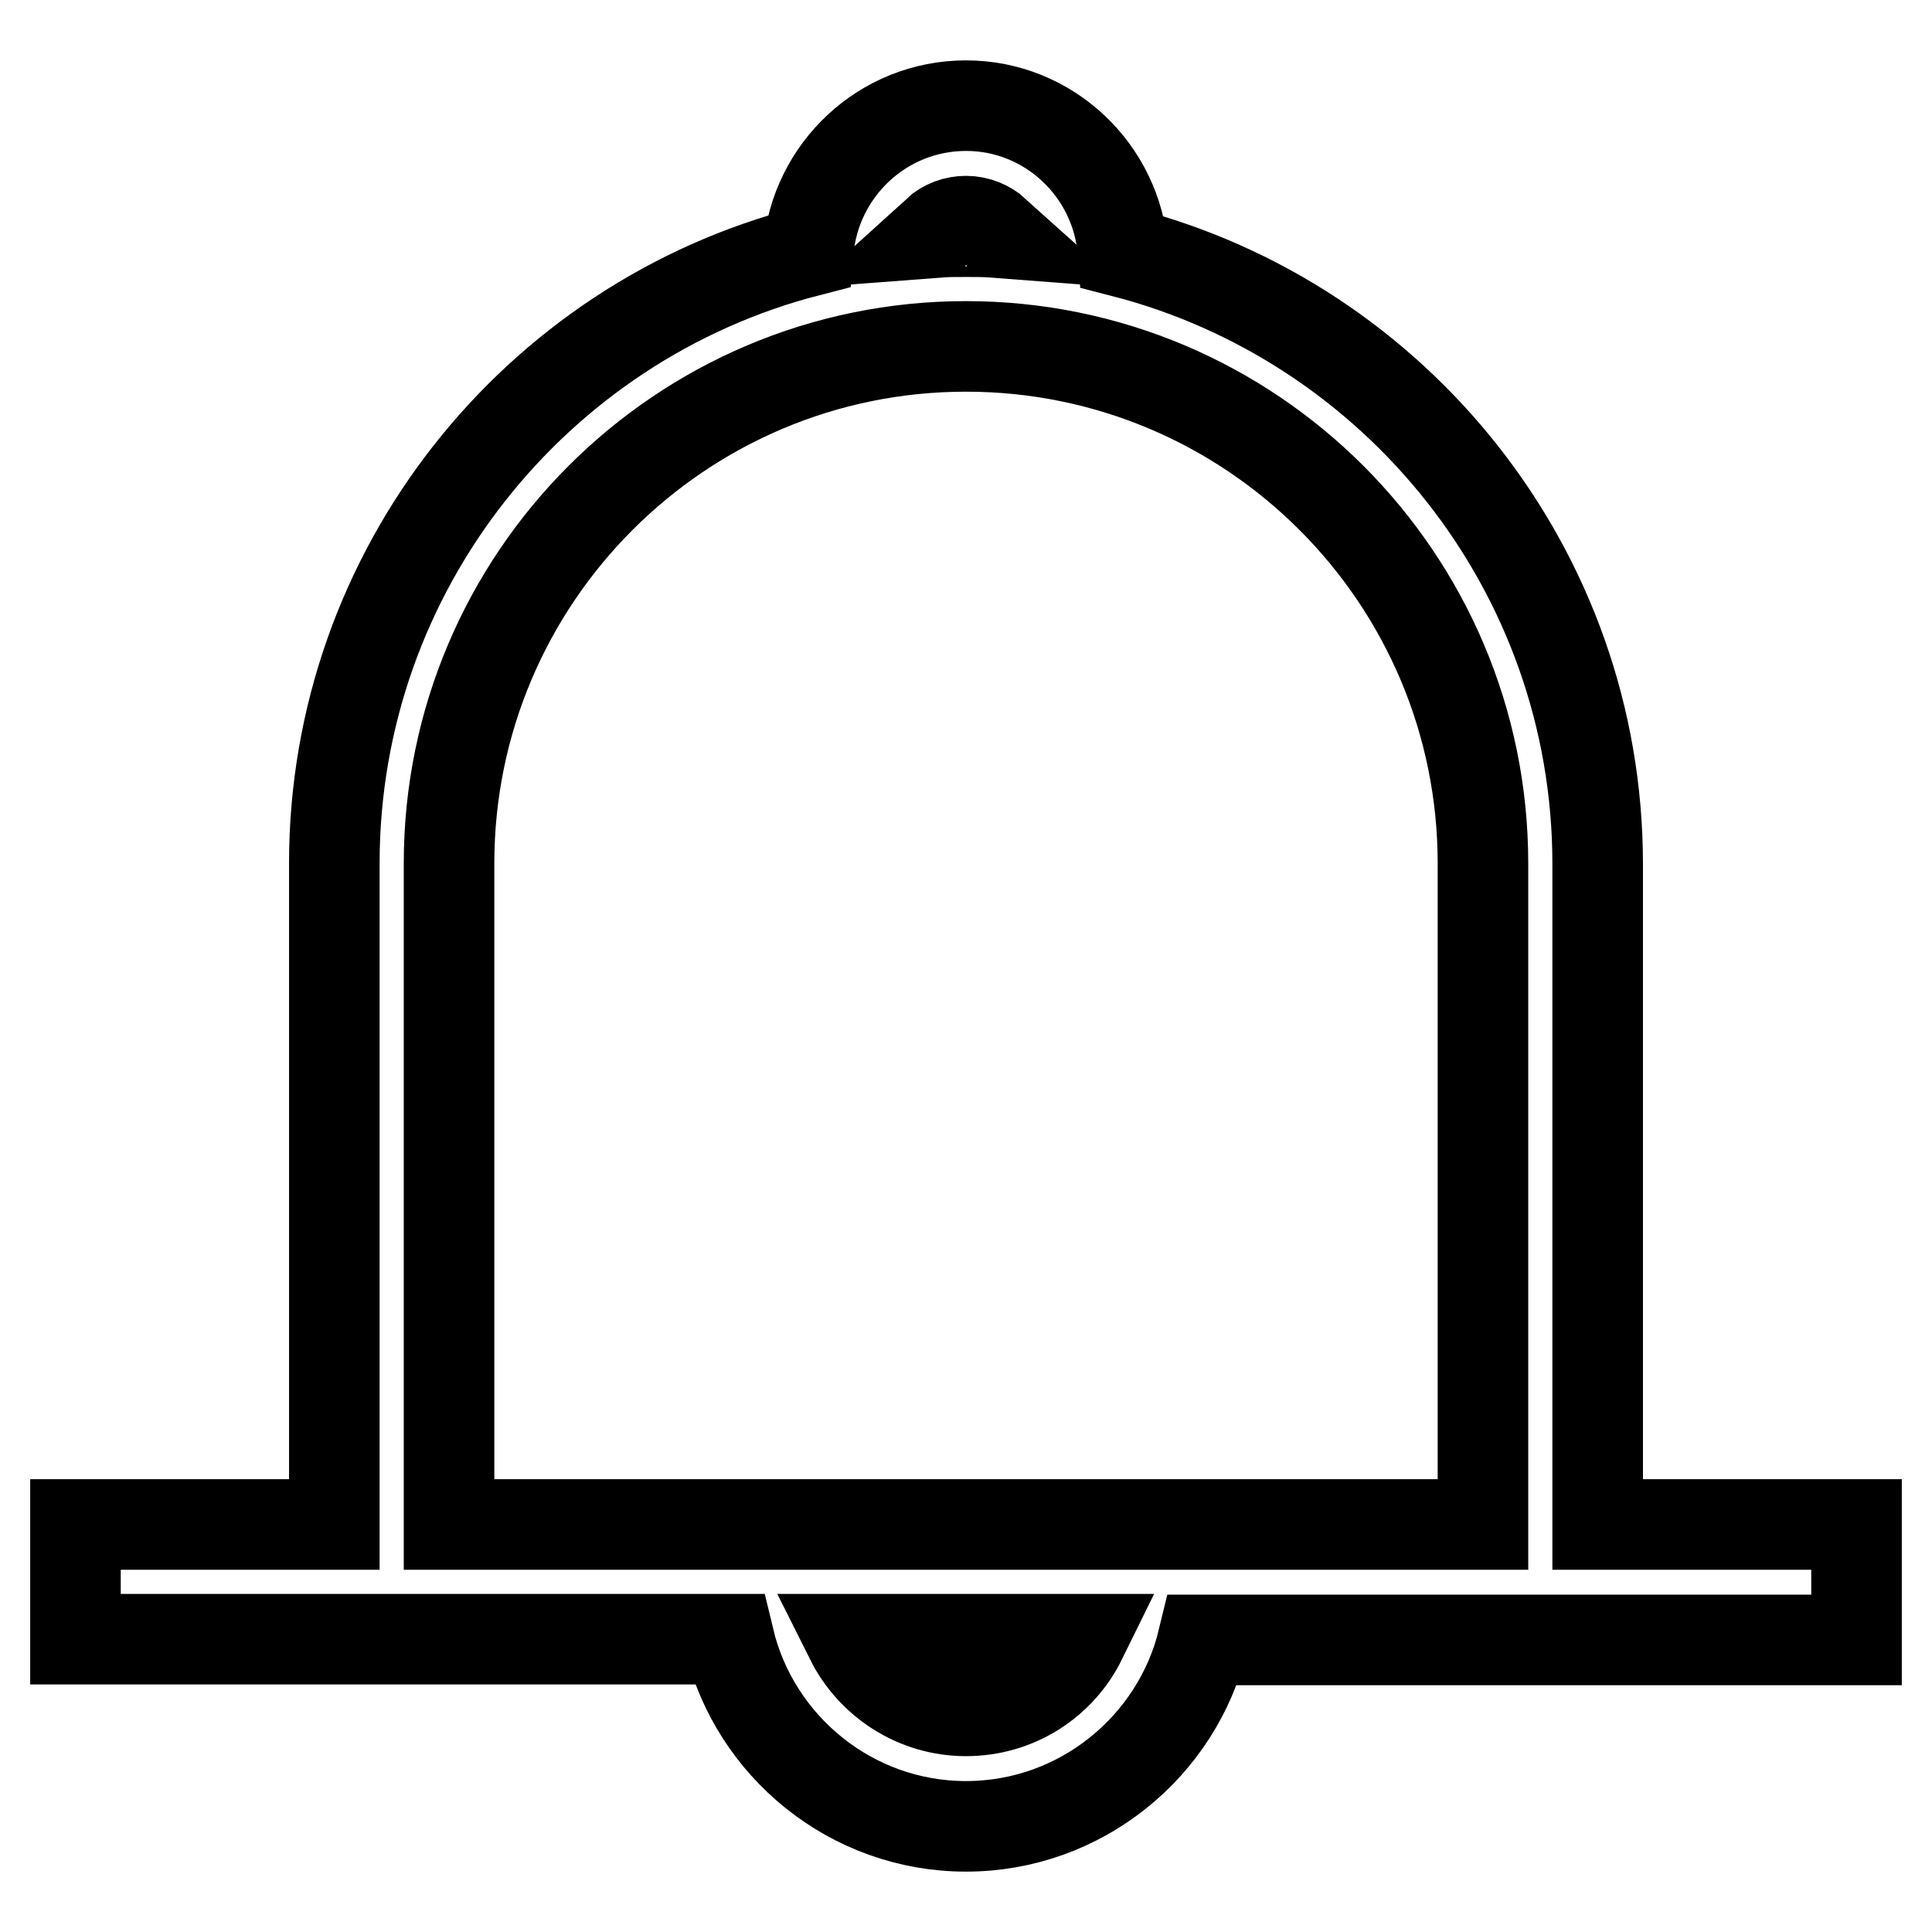
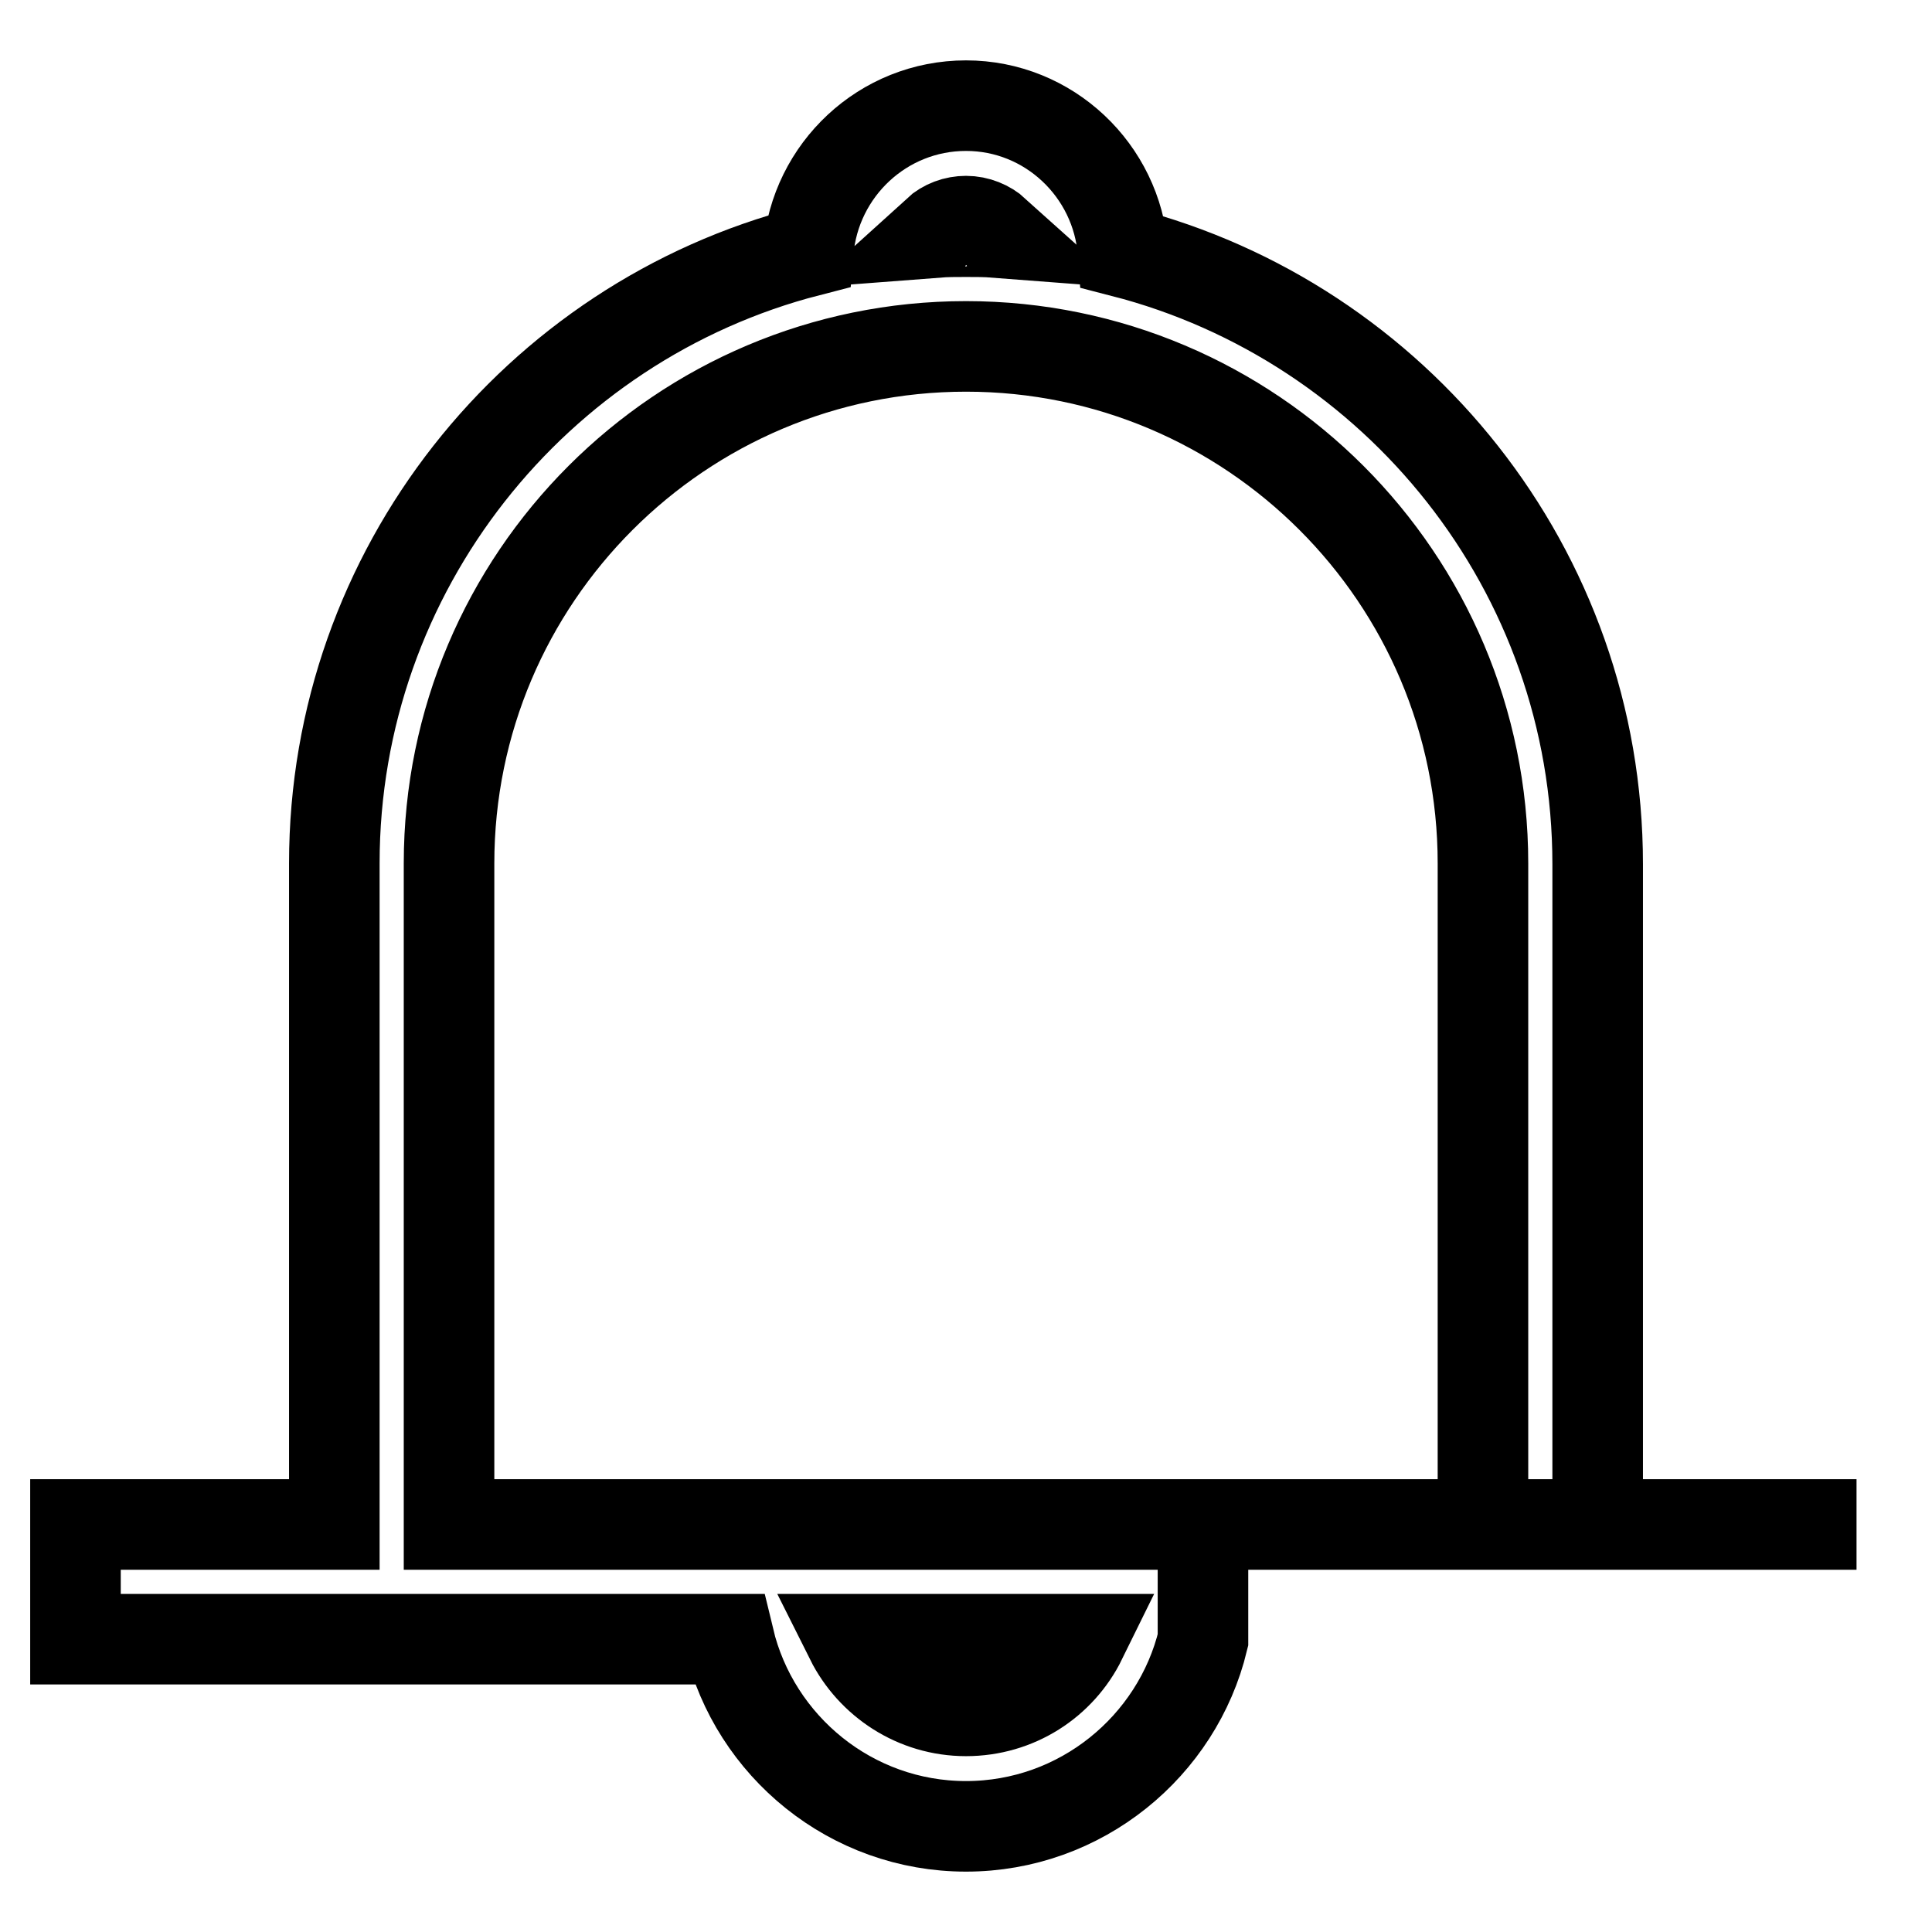
<svg xmlns="http://www.w3.org/2000/svg" version="1.1" x="0px" y="0px" viewBox="0 0 256 256" enable-background="new 0 0 256 256" xml:space="preserve">
  <g>
-     <path stroke-width="12" fill-opacity="0" stroke="#000000" d="M246,202h-34.3v-87.5c0-39-26.8-71.8-62.9-81.1C148,22.6,139,14,128,14c-11,0-20,8.5-20.9,19.3 C71,42.6,44.3,75.5,44.3,114.4V202H10v15.2h86.6C100,231.4,112.8,242,128,242c15.2,0,28-10.6,31.4-24.7H246V202z M128,29.3 c1.5,0,2.9,0.6,3.9,1.5c-1.3-0.1-2.6-0.1-3.9-0.1c-1.3,0-2.6,0-3.9,0.1C125.2,29.8,126.6,29.3,128,29.3z M59.5,114.4 c0-37.8,30.7-68.5,68.5-68.5c37.8,0,68.5,30.7,68.5,68.5V202h-137V114.4z M128,226.7c-6.7,0-12.5-3.9-15.3-9.5h30.6 C140.5,222.9,134.7,226.7,128,226.7z" />
+     <path stroke-width="12" fill-opacity="0" stroke="#000000" d="M246,202h-34.3v-87.5c0-39-26.8-71.8-62.9-81.1C148,22.6,139,14,128,14c-11,0-20,8.5-20.9,19.3 C71,42.6,44.3,75.5,44.3,114.4V202H10v15.2h86.6C100,231.4,112.8,242,128,242c15.2,0,28-10.6,31.4-24.7V202z M128,29.3 c1.5,0,2.9,0.6,3.9,1.5c-1.3-0.1-2.6-0.1-3.9-0.1c-1.3,0-2.6,0-3.9,0.1C125.2,29.8,126.6,29.3,128,29.3z M59.5,114.4 c0-37.8,30.7-68.5,68.5-68.5c37.8,0,68.5,30.7,68.5,68.5V202h-137V114.4z M128,226.7c-6.7,0-12.5-3.9-15.3-9.5h30.6 C140.5,222.9,134.7,226.7,128,226.7z" />
  </g>
</svg>